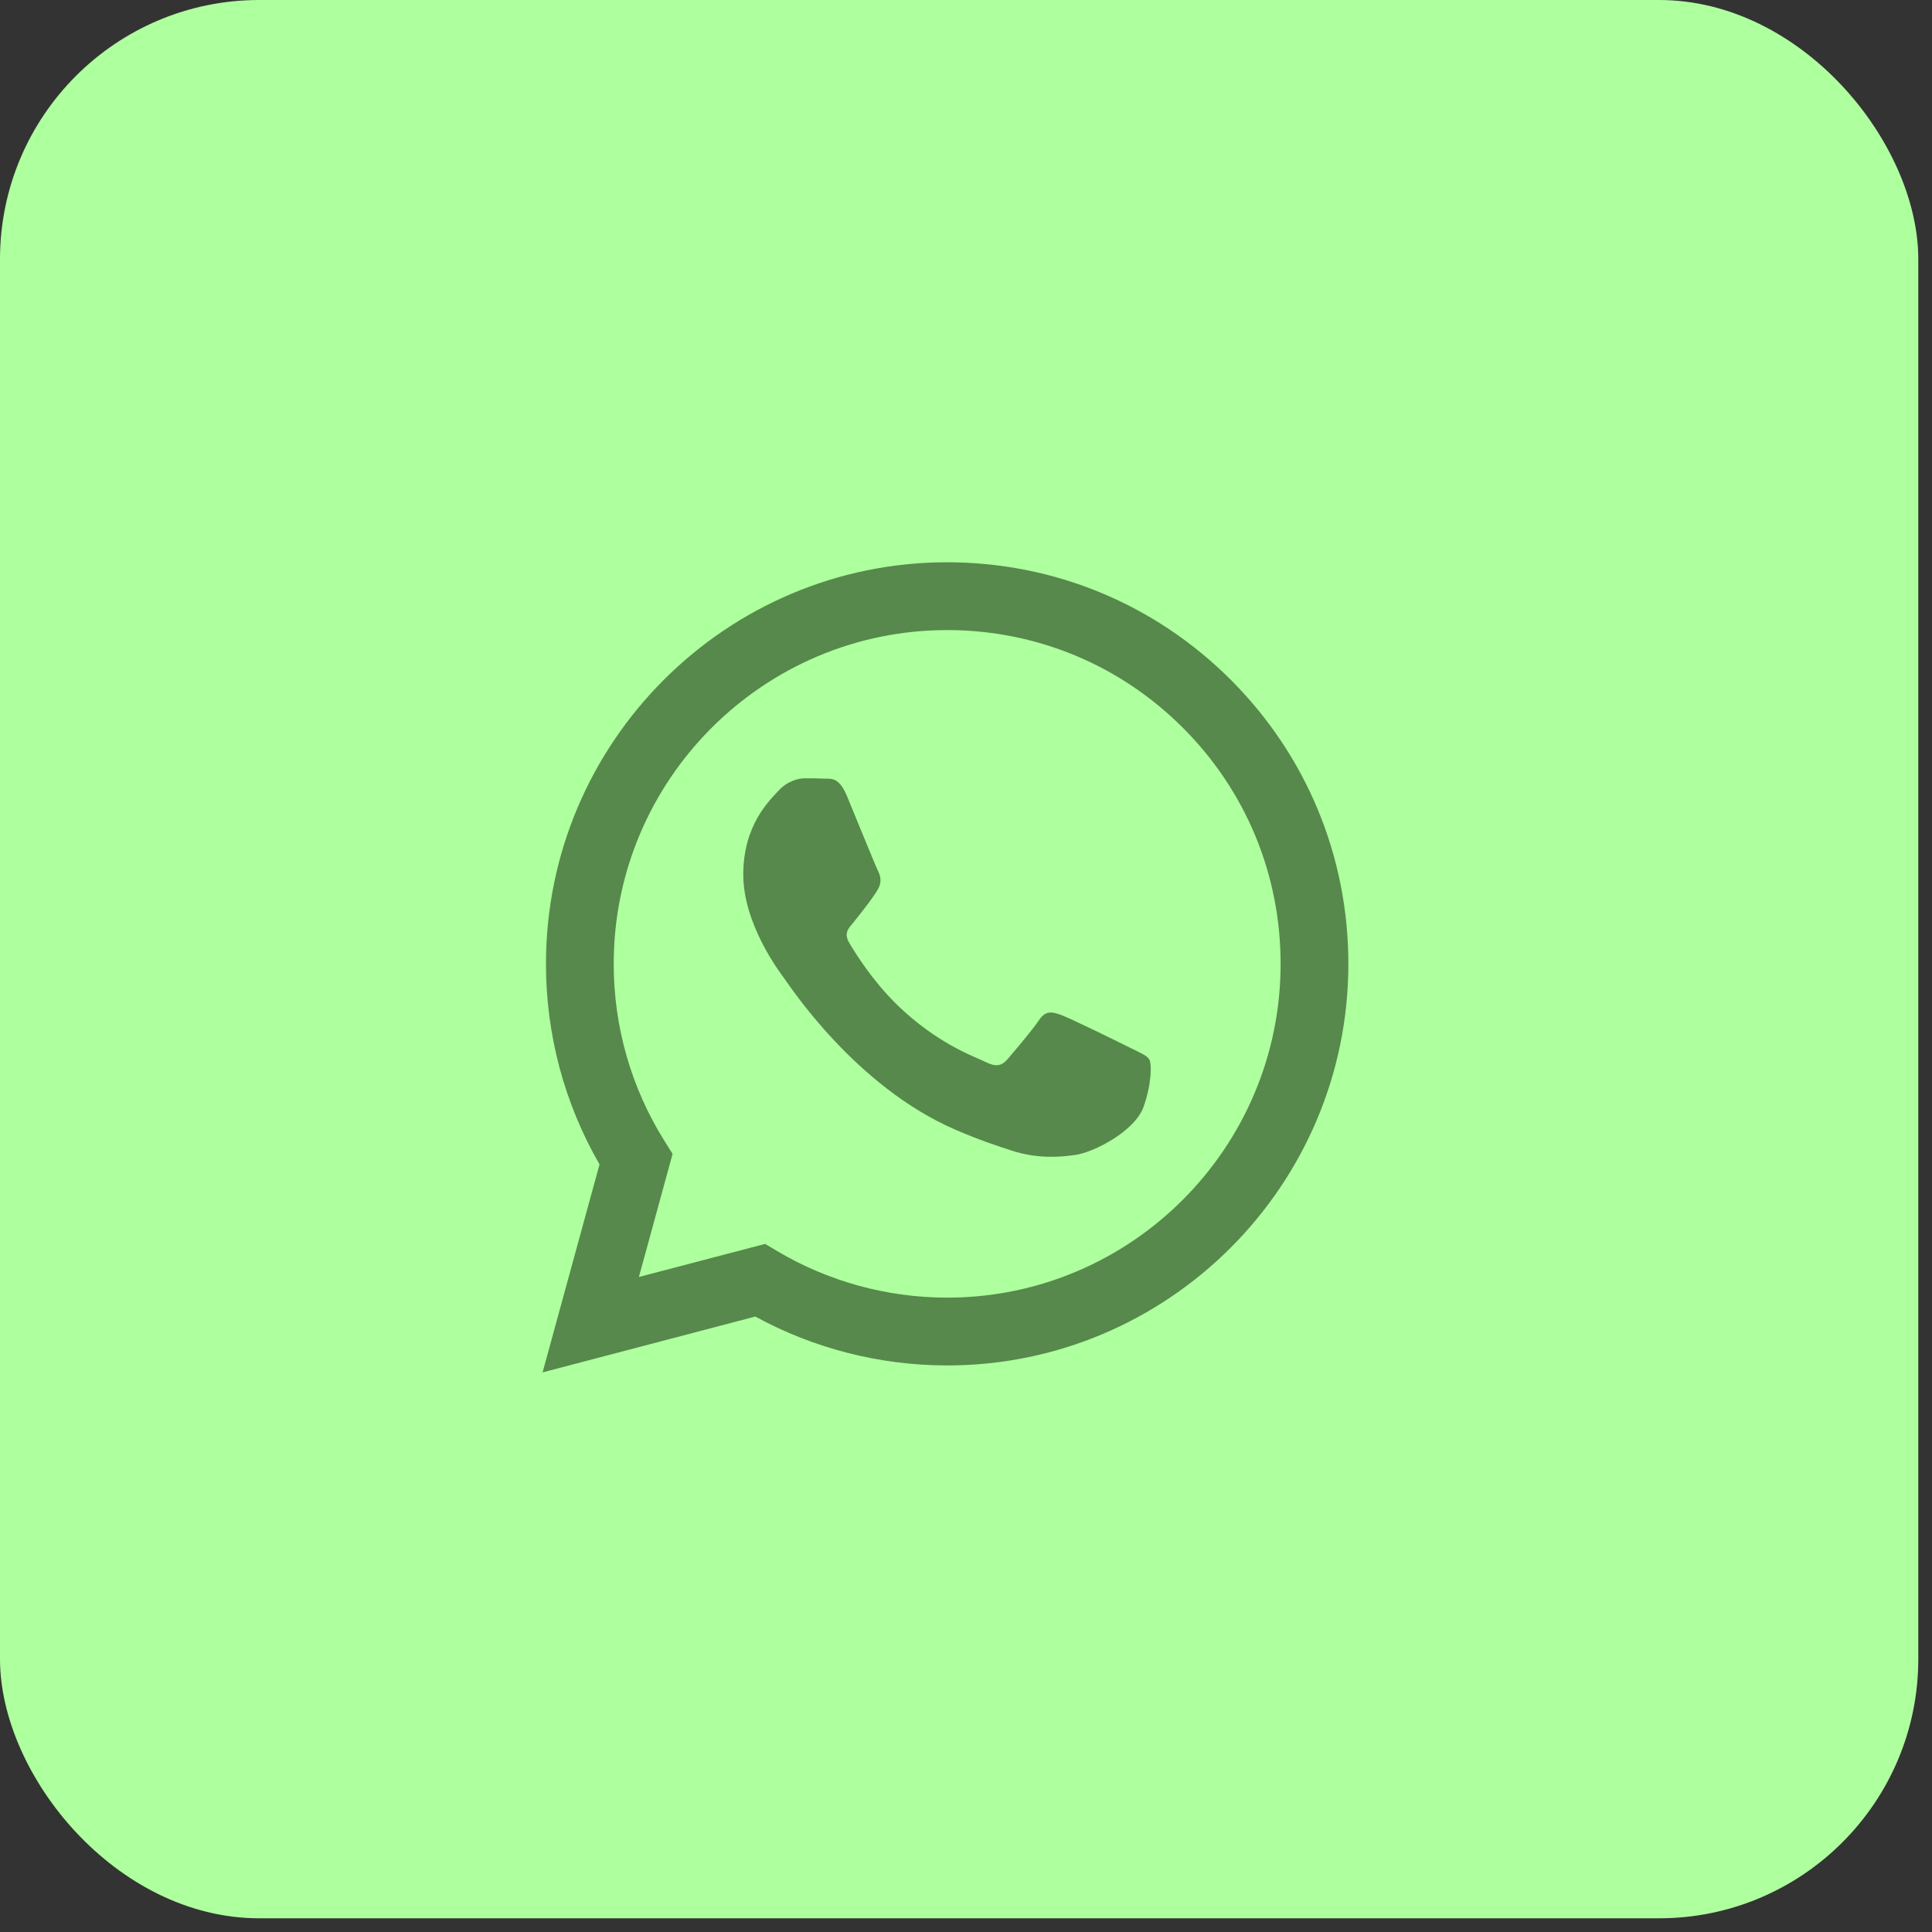
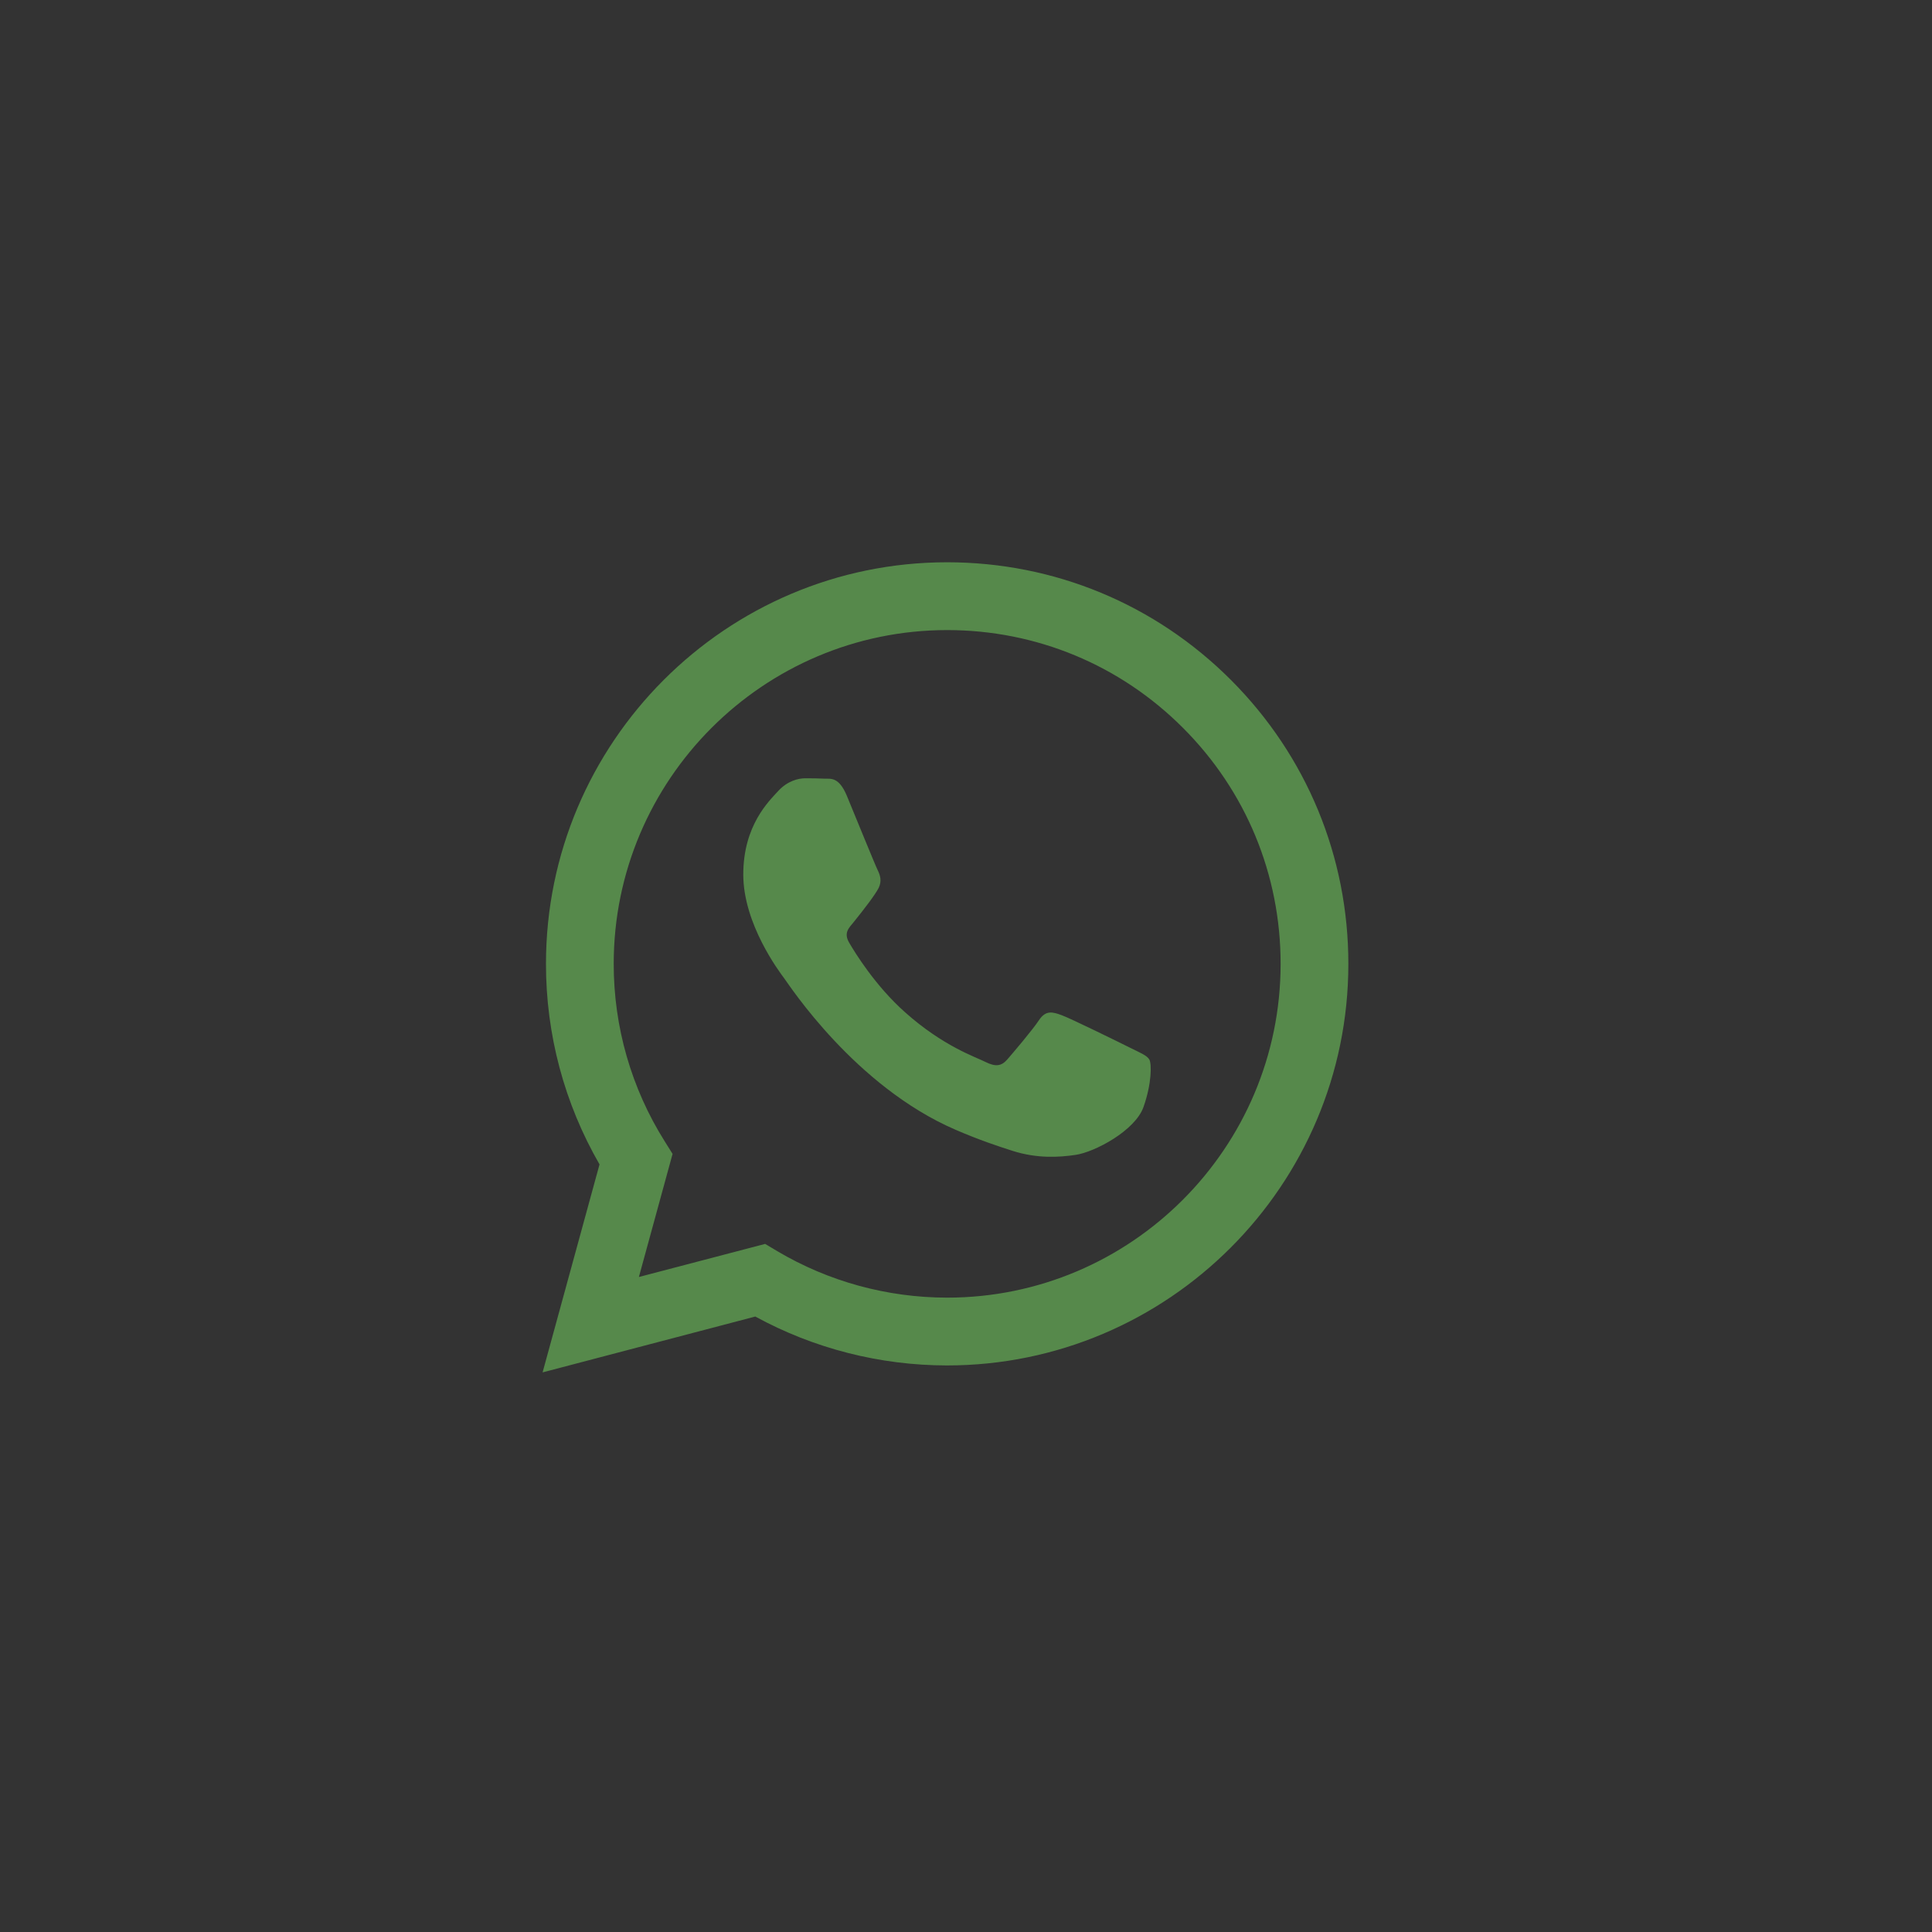
<svg xmlns="http://www.w3.org/2000/svg" width="32" height="32" viewBox="0 0 32 32" fill="none">
  <rect x="0" y="0" width="32" height="32" fill="#333333" stroke="none" />
-   <rect width="31.773" height="31.773" rx="4.294" fill="#AEFF9E" />
-   <path fill-rule="evenodd" clip-rule="evenodd" d="M20.389 11.263C19.134 10.007 17.465 9.314 15.688 9.313C12.025 9.313 9.044 12.296 9.043 15.962C9.042 17.134 9.348 18.277 9.93 19.286L8.987 22.731L12.51 21.806C13.48 22.336 14.573 22.615 15.685 22.616H15.688C19.35 22.616 22.332 19.633 22.333 15.967C22.334 14.19 21.643 12.52 20.389 11.263ZM15.688 21.493H15.686C14.694 21.492 13.723 21.226 12.874 20.723L12.673 20.603L10.582 21.151L11.14 19.112L11.009 18.903C10.456 18.023 10.164 17.006 10.165 15.962C10.166 12.915 12.643 10.436 15.69 10.436C17.165 10.437 18.552 11.012 19.595 12.057C20.638 13.101 21.212 14.49 21.211 15.967C21.21 19.014 18.732 21.493 15.688 21.493ZM18.718 17.354C18.552 17.271 17.735 16.869 17.583 16.814C17.431 16.758 17.32 16.73 17.209 16.897C17.099 17.063 16.78 17.437 16.684 17.548C16.587 17.659 16.49 17.673 16.324 17.59C16.158 17.506 15.623 17.331 14.989 16.765C14.495 16.325 14.162 15.78 14.065 15.614C13.968 15.448 14.064 15.367 14.138 15.275C14.318 15.052 14.497 14.818 14.553 14.707C14.608 14.596 14.58 14.499 14.539 14.416C14.497 14.333 14.165 13.515 14.027 13.182C13.892 12.858 13.755 12.902 13.653 12.897C13.557 12.892 13.446 12.891 13.335 12.891C13.225 12.891 13.045 12.933 12.892 13.099C12.74 13.266 12.311 13.667 12.311 14.485C12.311 15.303 12.906 16.093 12.989 16.204C13.072 16.315 14.16 17.993 15.826 18.712C16.222 18.883 16.531 18.985 16.772 19.062C17.17 19.189 17.532 19.171 17.818 19.128C18.137 19.08 18.8 18.726 18.939 18.338C19.077 17.95 19.077 17.617 19.036 17.548C18.994 17.479 18.884 17.437 18.718 17.354Z" fill="#56894B" />
+   <path fill-rule="evenodd" clip-rule="evenodd" d="M20.389 11.263C19.134 10.007 17.465 9.314 15.688 9.313C12.025 9.313 9.044 12.296 9.043 15.962C9.042 17.134 9.348 18.277 9.93 19.286L8.987 22.731L12.51 21.806C13.48 22.336 14.573 22.615 15.685 22.616C19.35 22.616 22.332 19.633 22.333 15.967C22.334 14.19 21.643 12.52 20.389 11.263ZM15.688 21.493H15.686C14.694 21.492 13.723 21.226 12.874 20.723L12.673 20.603L10.582 21.151L11.14 19.112L11.009 18.903C10.456 18.023 10.164 17.006 10.165 15.962C10.166 12.915 12.643 10.436 15.69 10.436C17.165 10.437 18.552 11.012 19.595 12.057C20.638 13.101 21.212 14.49 21.211 15.967C21.21 19.014 18.732 21.493 15.688 21.493ZM18.718 17.354C18.552 17.271 17.735 16.869 17.583 16.814C17.431 16.758 17.32 16.73 17.209 16.897C17.099 17.063 16.78 17.437 16.684 17.548C16.587 17.659 16.49 17.673 16.324 17.59C16.158 17.506 15.623 17.331 14.989 16.765C14.495 16.325 14.162 15.78 14.065 15.614C13.968 15.448 14.064 15.367 14.138 15.275C14.318 15.052 14.497 14.818 14.553 14.707C14.608 14.596 14.58 14.499 14.539 14.416C14.497 14.333 14.165 13.515 14.027 13.182C13.892 12.858 13.755 12.902 13.653 12.897C13.557 12.892 13.446 12.891 13.335 12.891C13.225 12.891 13.045 12.933 12.892 13.099C12.74 13.266 12.311 13.667 12.311 14.485C12.311 15.303 12.906 16.093 12.989 16.204C13.072 16.315 14.16 17.993 15.826 18.712C16.222 18.883 16.531 18.985 16.772 19.062C17.17 19.189 17.532 19.171 17.818 19.128C18.137 19.08 18.8 18.726 18.939 18.338C19.077 17.95 19.077 17.617 19.036 17.548C18.994 17.479 18.884 17.437 18.718 17.354Z" fill="#56894B" />
</svg>